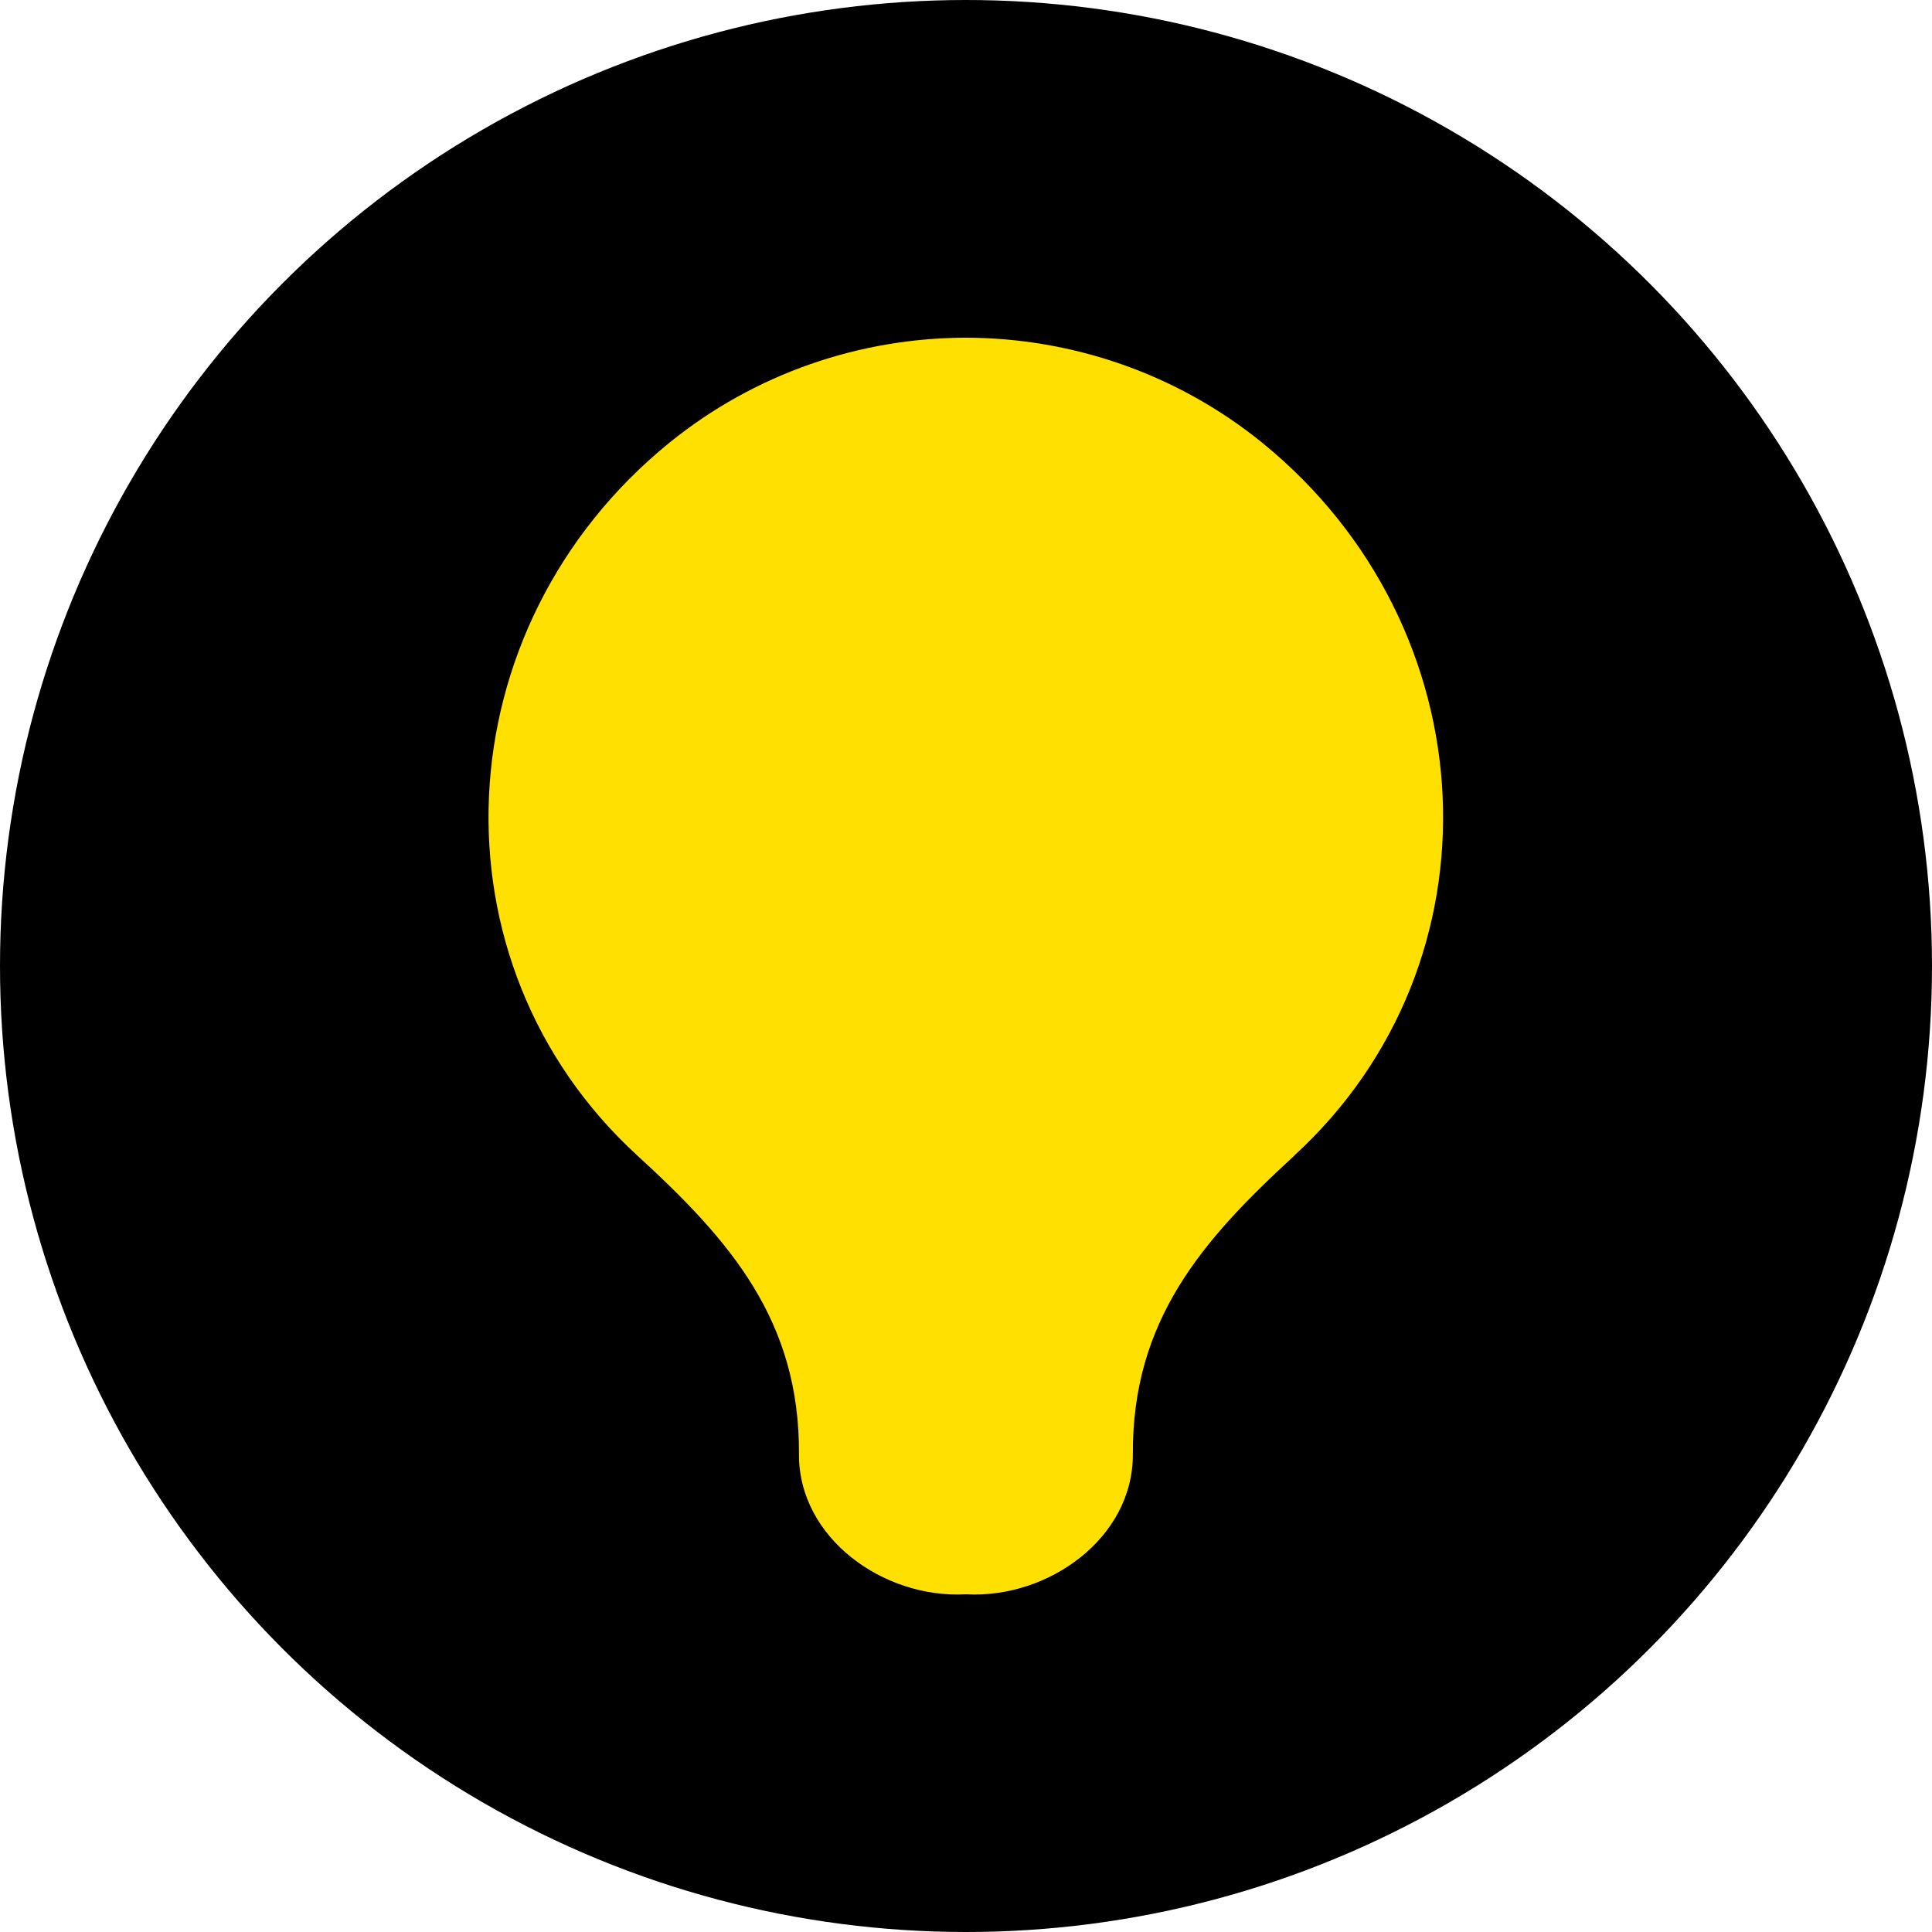
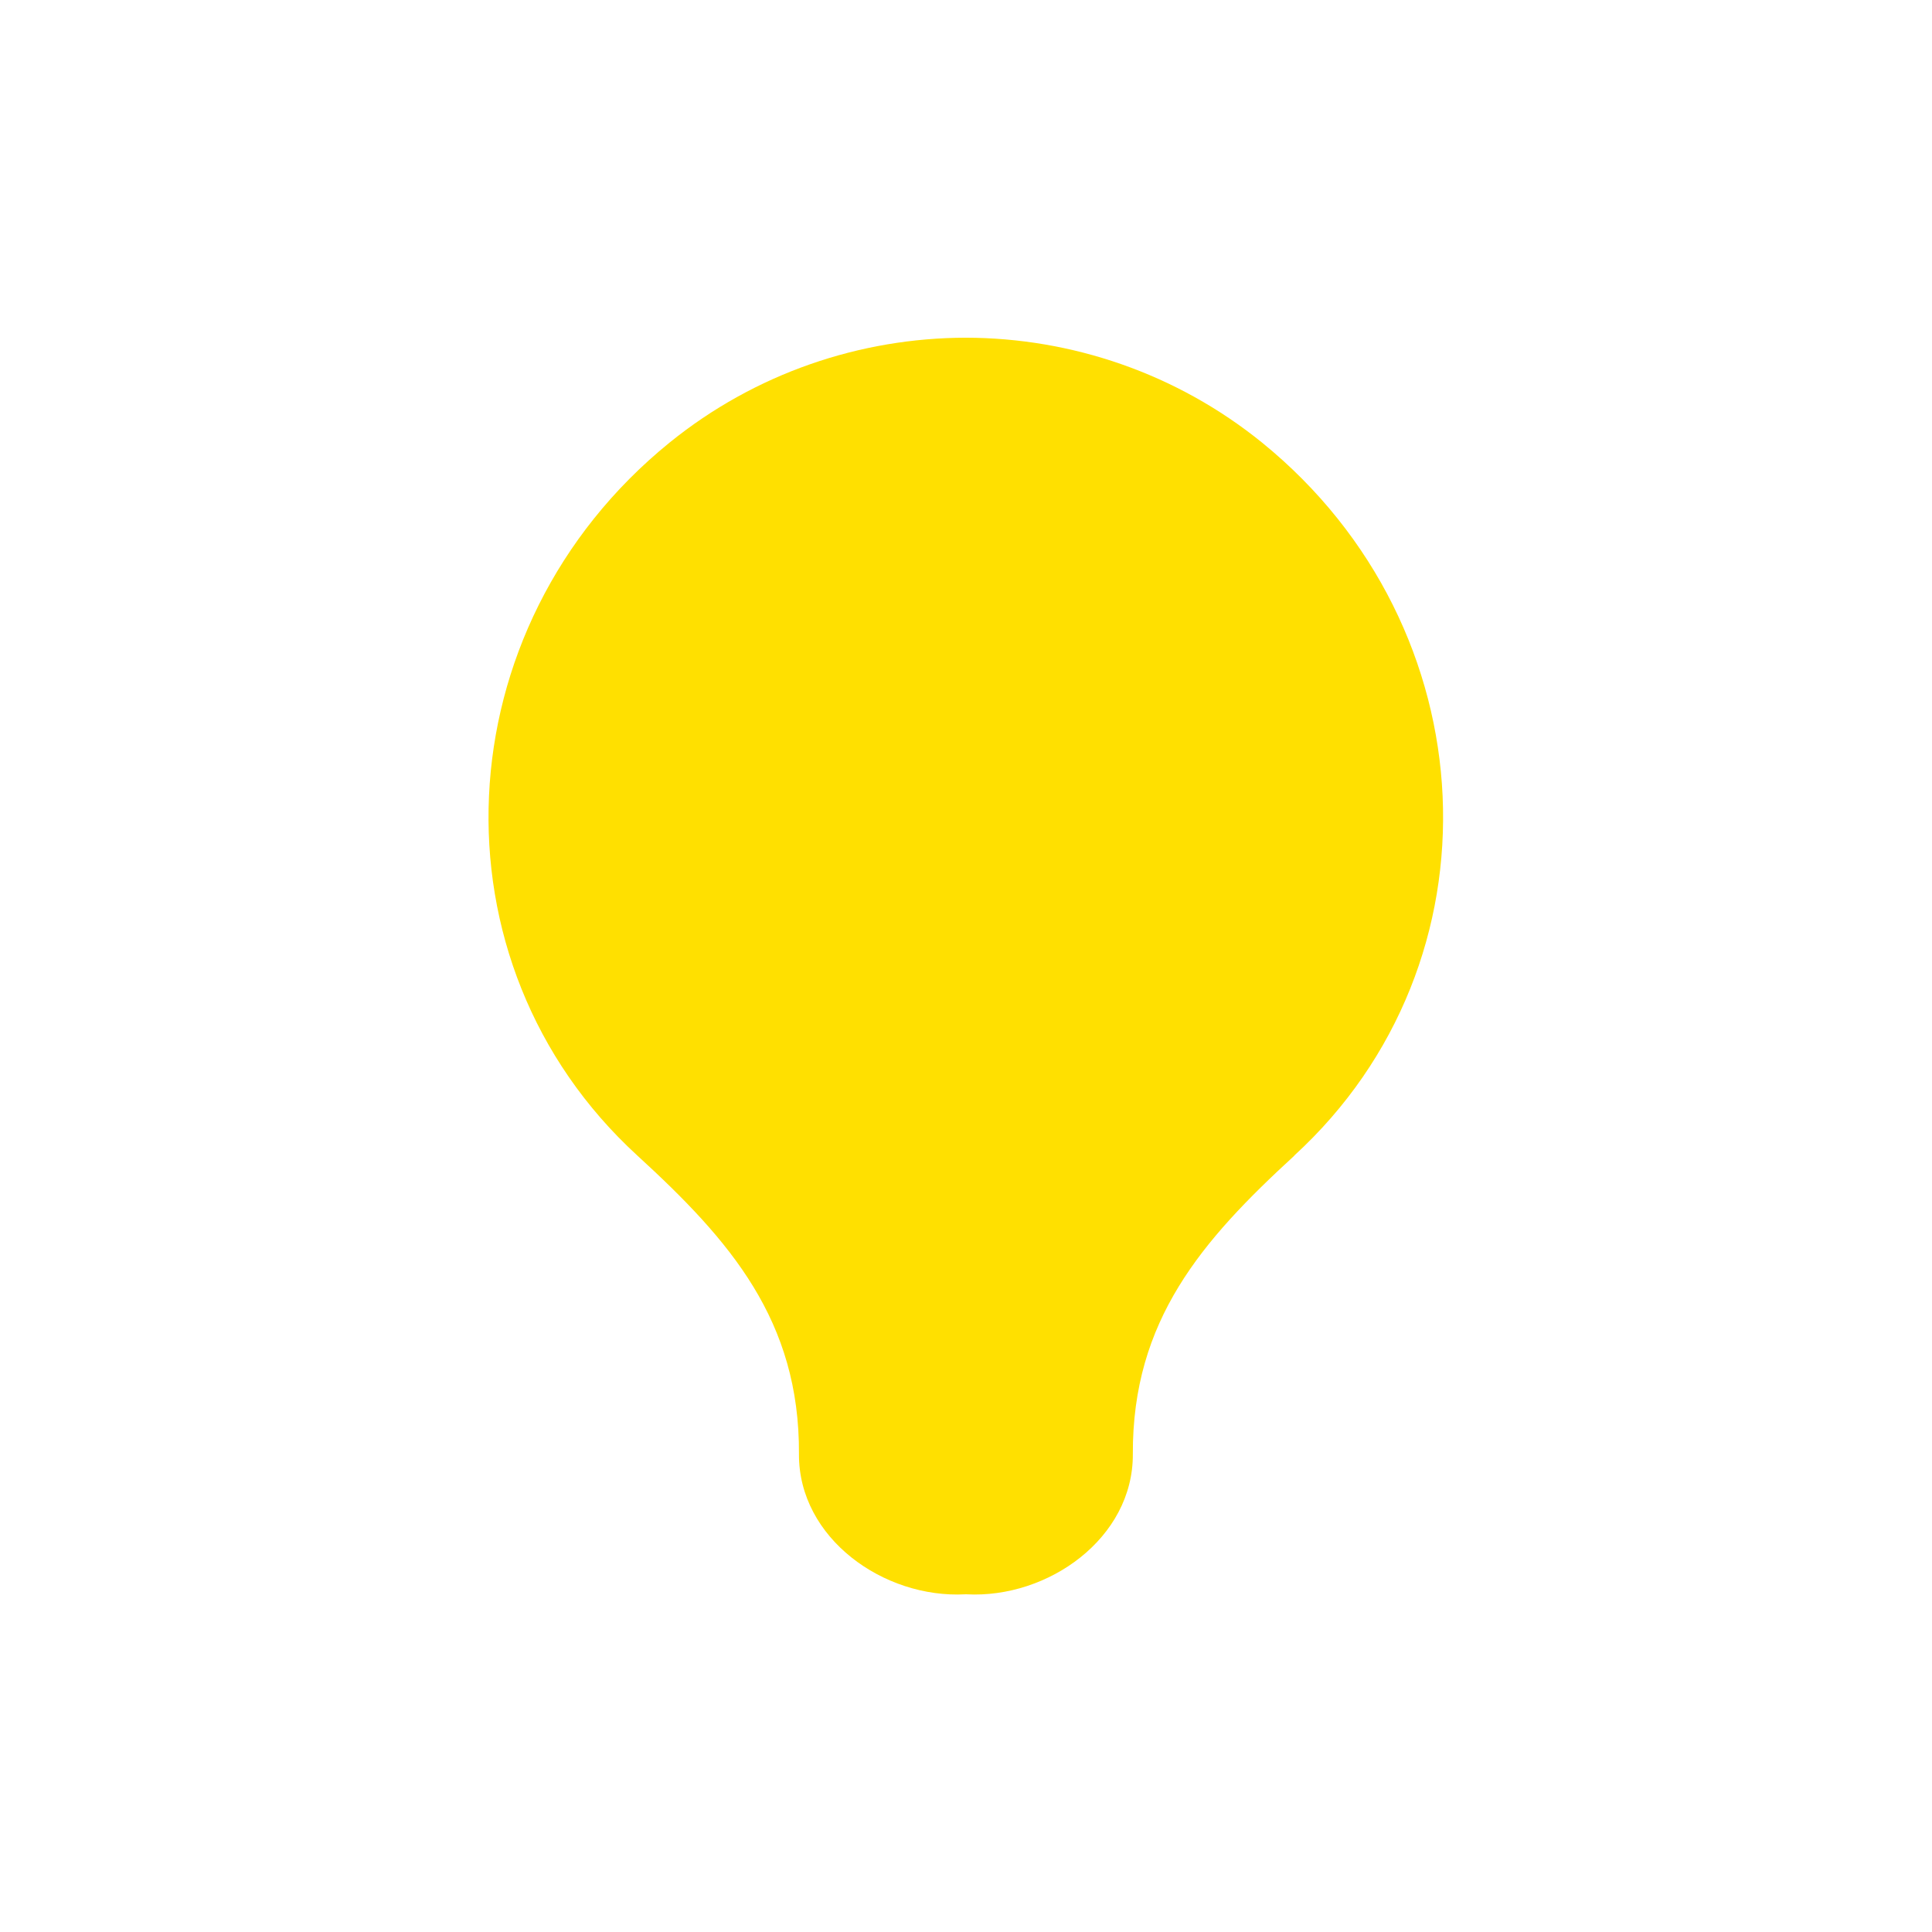
<svg xmlns="http://www.w3.org/2000/svg" version="1.2" baseProfile="tiny-ps" id="Layer_2" viewBox="0 0 96 96">
  <title>Lumin Skincare</title>
  <g id="Layer_1-2">
-     <circle cx="48" cy="48" r="48" />
    <path class="cls-1" fill="#ffe000" d="m64.32,57.42c-4.6,4.22-8.06,8.19-8.03,14.84.02,4.17-4.21,7.18-8.27,6.96h-.05c-4.06.22-8.29-2.79-8.27-6.96.04-6.65-3.42-10.62-8.03-14.84-10.48-9.6-9.71-26.24,1.59-35.42,4.27-3.46,9.49-5.21,14.73-5.22,5.24.01,10.46,1.76,14.73,5.22,11.3,9.19,12.07,25.82,1.59,35.42Z" />
  </g>
</svg>